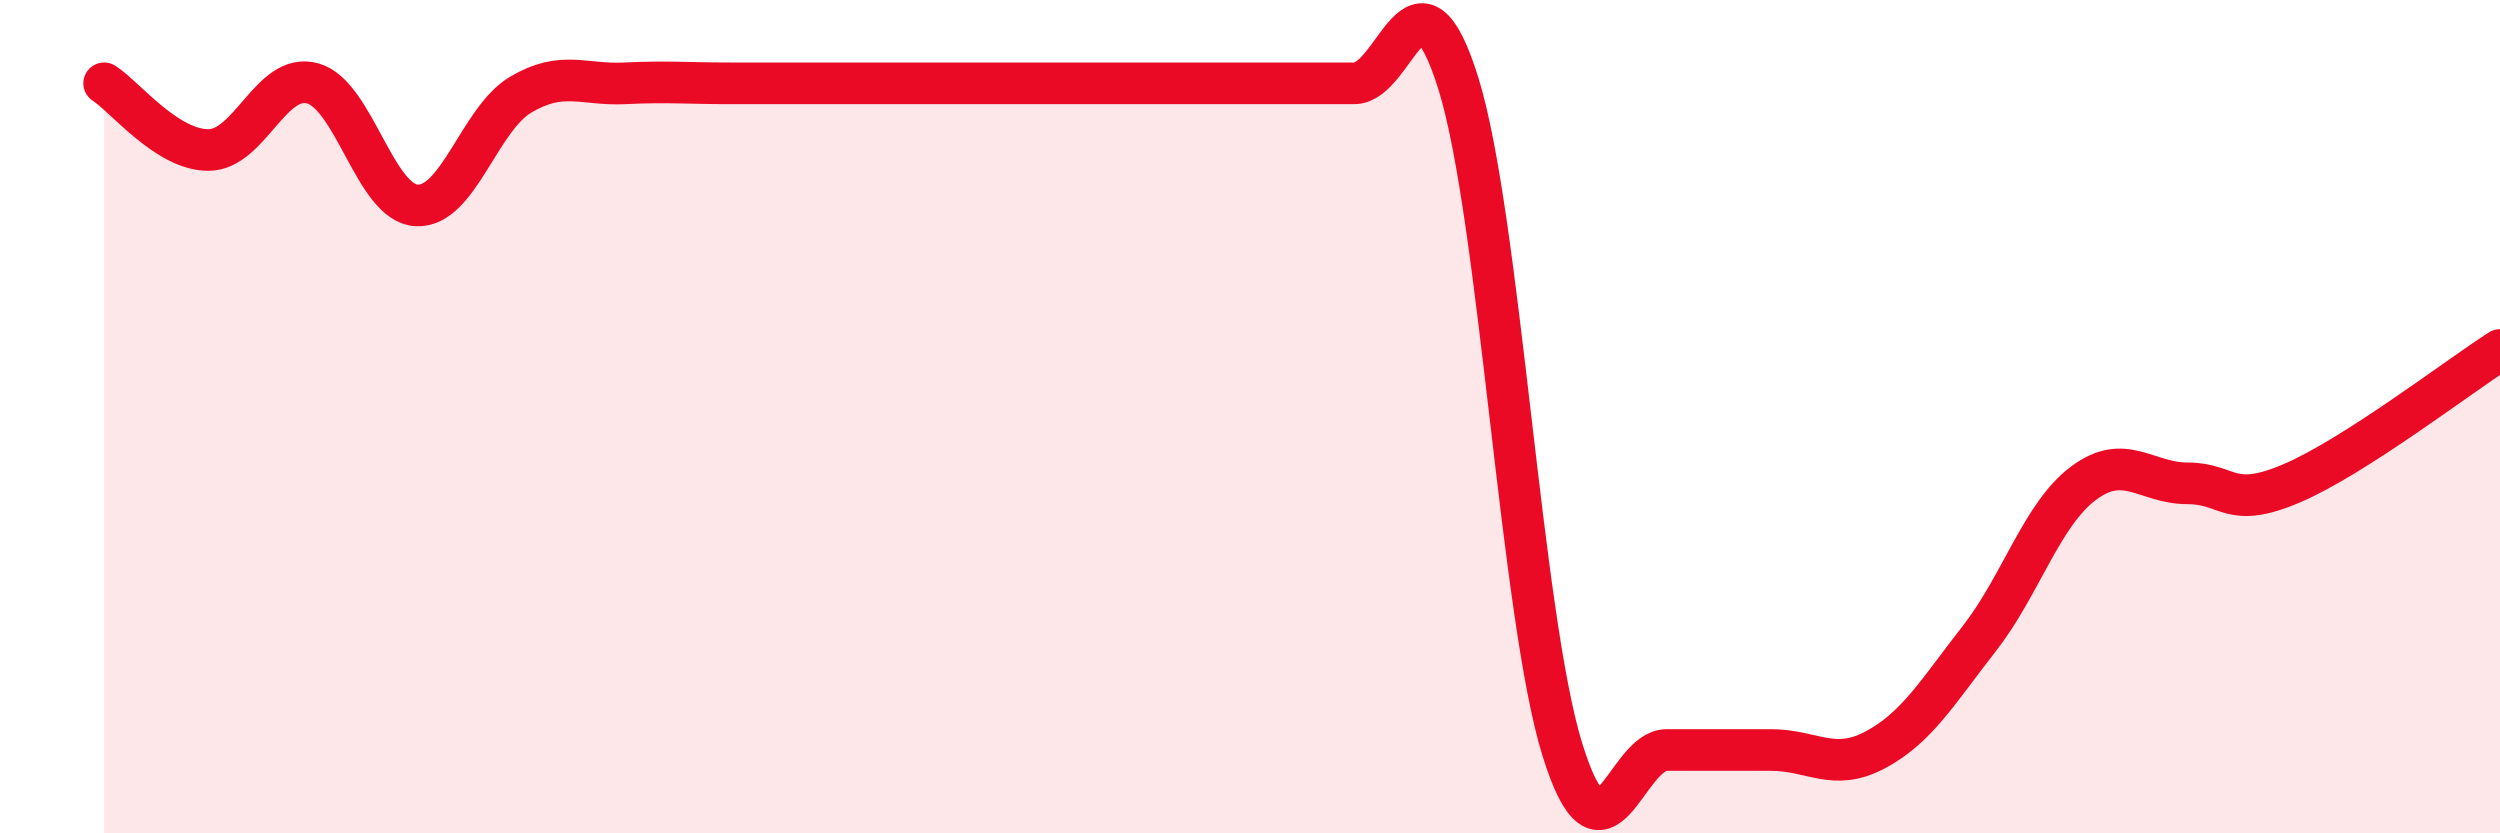
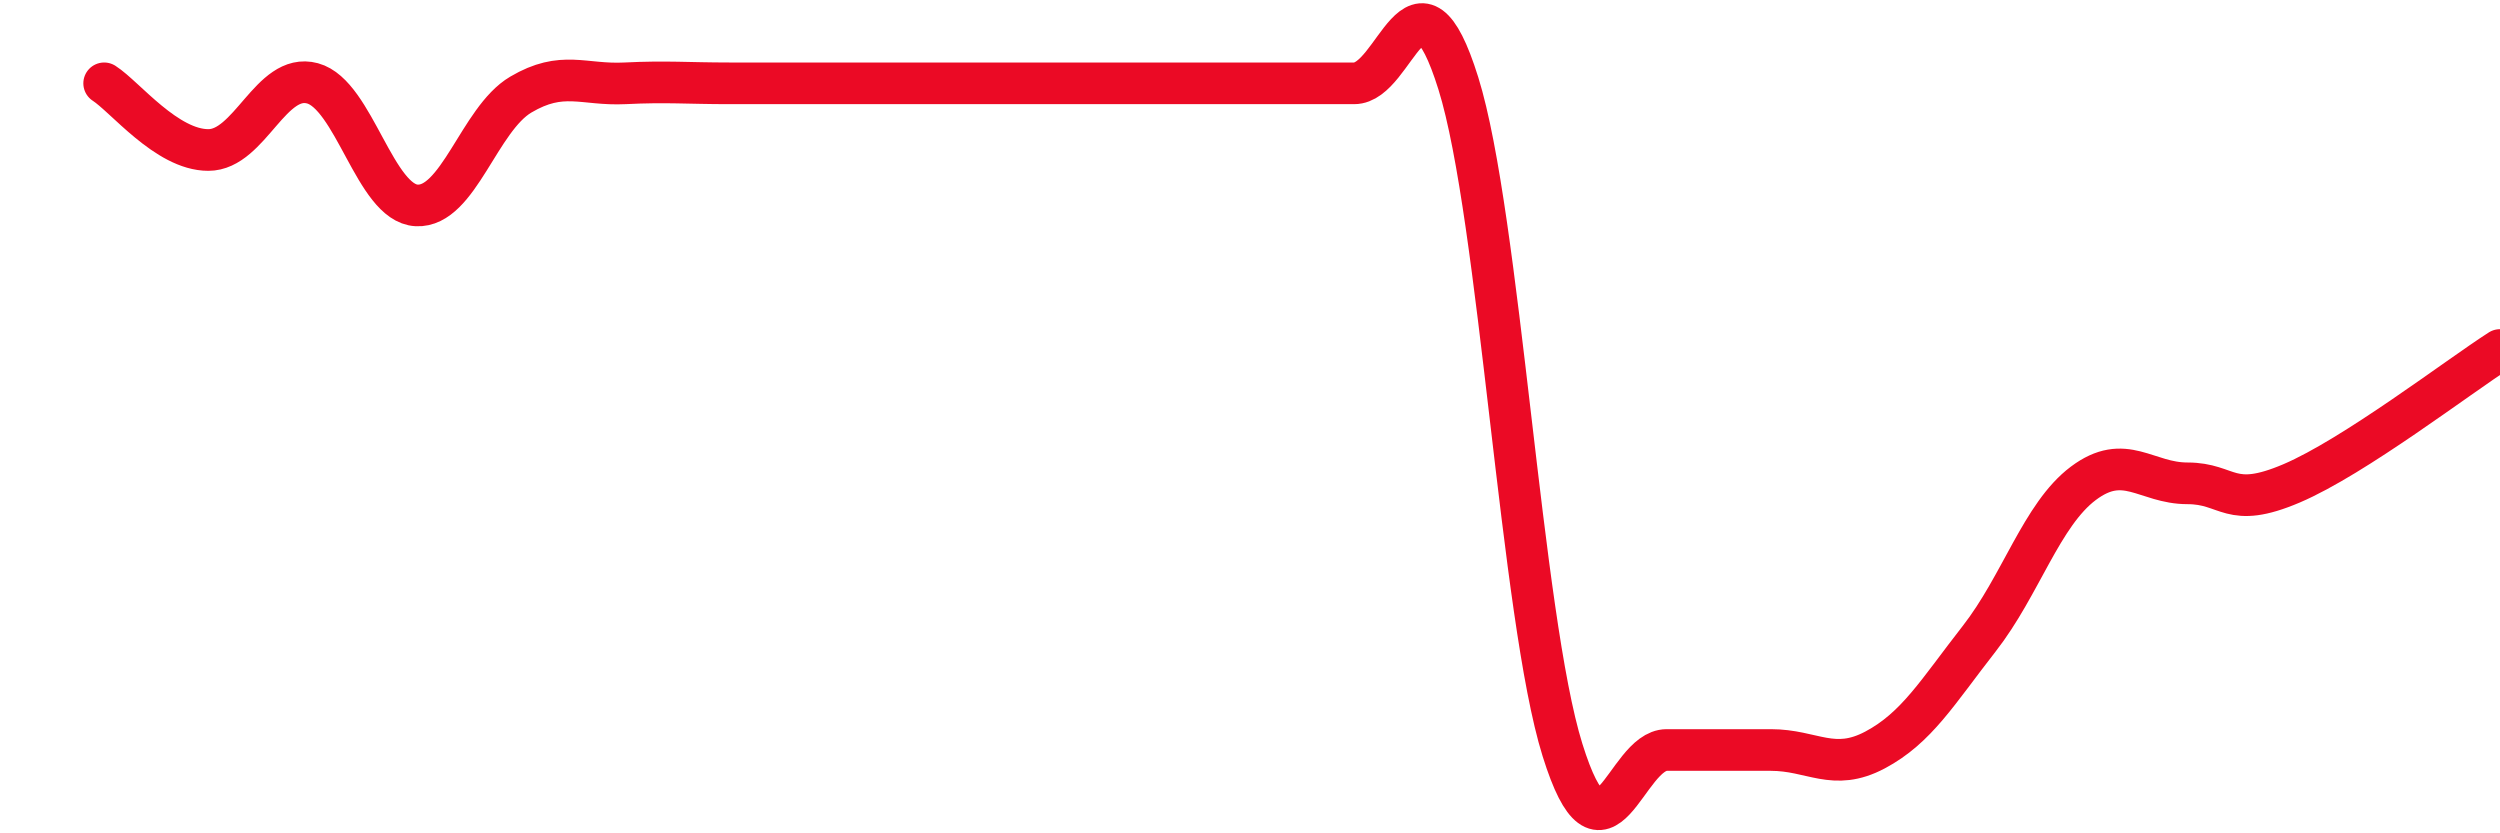
<svg xmlns="http://www.w3.org/2000/svg" width="60" height="20" viewBox="0 0 60 20">
-   <path d="M 2.5,2 C 3,2.32 4,3.6 5,3.6 C 6,3.6 6.5,1.73 7.5,2 C 8.5,2.27 9,4.88 10,4.93 C 11,4.98 11.5,2.86 12.5,2.27 C 13.5,1.68 14,2.05 15,2 C 16,1.95 16.5,2 17.5,2 C 18.5,2 19,2 20,2 C 21,2 21.5,2 22.5,2 C 23.5,2 24,2 25,2 C 26,2 26.5,2 27.5,2 C 28.5,2 29,2 30,2 C 31,2 31.5,2 32.5,2 C 33.5,2 34,-1.2 35,2 C 36,5.2 36.5,14.8 37.5,18 C 38.5,21.2 39,18 40,18 C 41,18 41.5,18 42.5,18 C 43.5,18 44,18.53 45,18 C 46,17.47 46.5,16.61 47.5,15.33 C 48.5,14.05 49,12.35 50,11.6 C 51,10.85 51.5,11.6 52.5,11.6 C 53.5,11.6 53.5,12.24 55,11.6 C 56.5,10.96 59,9.04 60,8.4L60 20L2.5 20Z" fill="#EB0A25" opacity="0.1" stroke-linecap="round" stroke-linejoin="round" />
  <path d="M 2.5,2 C 3,2.32 4,3.6 5,3.6 C 6,3.6 6.5,1.73 7.5,2 C 8.5,2.27 9,4.88 10,4.93 C 11,4.98 11.5,2.86 12.5,2.27 C 13.5,1.68 14,2.05 15,2 C 16,1.95 16.5,2 17.5,2 C 18.5,2 19,2 20,2 C 21,2 21.5,2 22.5,2 C 23.5,2 24,2 25,2 C 26,2 26.5,2 27.5,2 C 28.5,2 29,2 30,2 C 31,2 31.5,2 32.5,2 C 33.5,2 34,-1.2 35,2 C 36,5.2 36.5,14.8 37.5,18 C 38.5,21.2 39,18 40,18 C 41,18 41.5,18 42.5,18 C 43.5,18 44,18.53 45,18 C 46,17.47 46.5,16.61 47.5,15.33 C 48.5,14.05 49,12.35 50,11.6 C 51,10.85 51.5,11.6 52.5,11.6 C 53.5,11.6 53.5,12.24 55,11.6 C 56.5,10.96 59,9.04 60,8.4" stroke="#EB0A25" stroke-width="1" fill="none" stroke-linecap="round" stroke-linejoin="round" />
</svg>